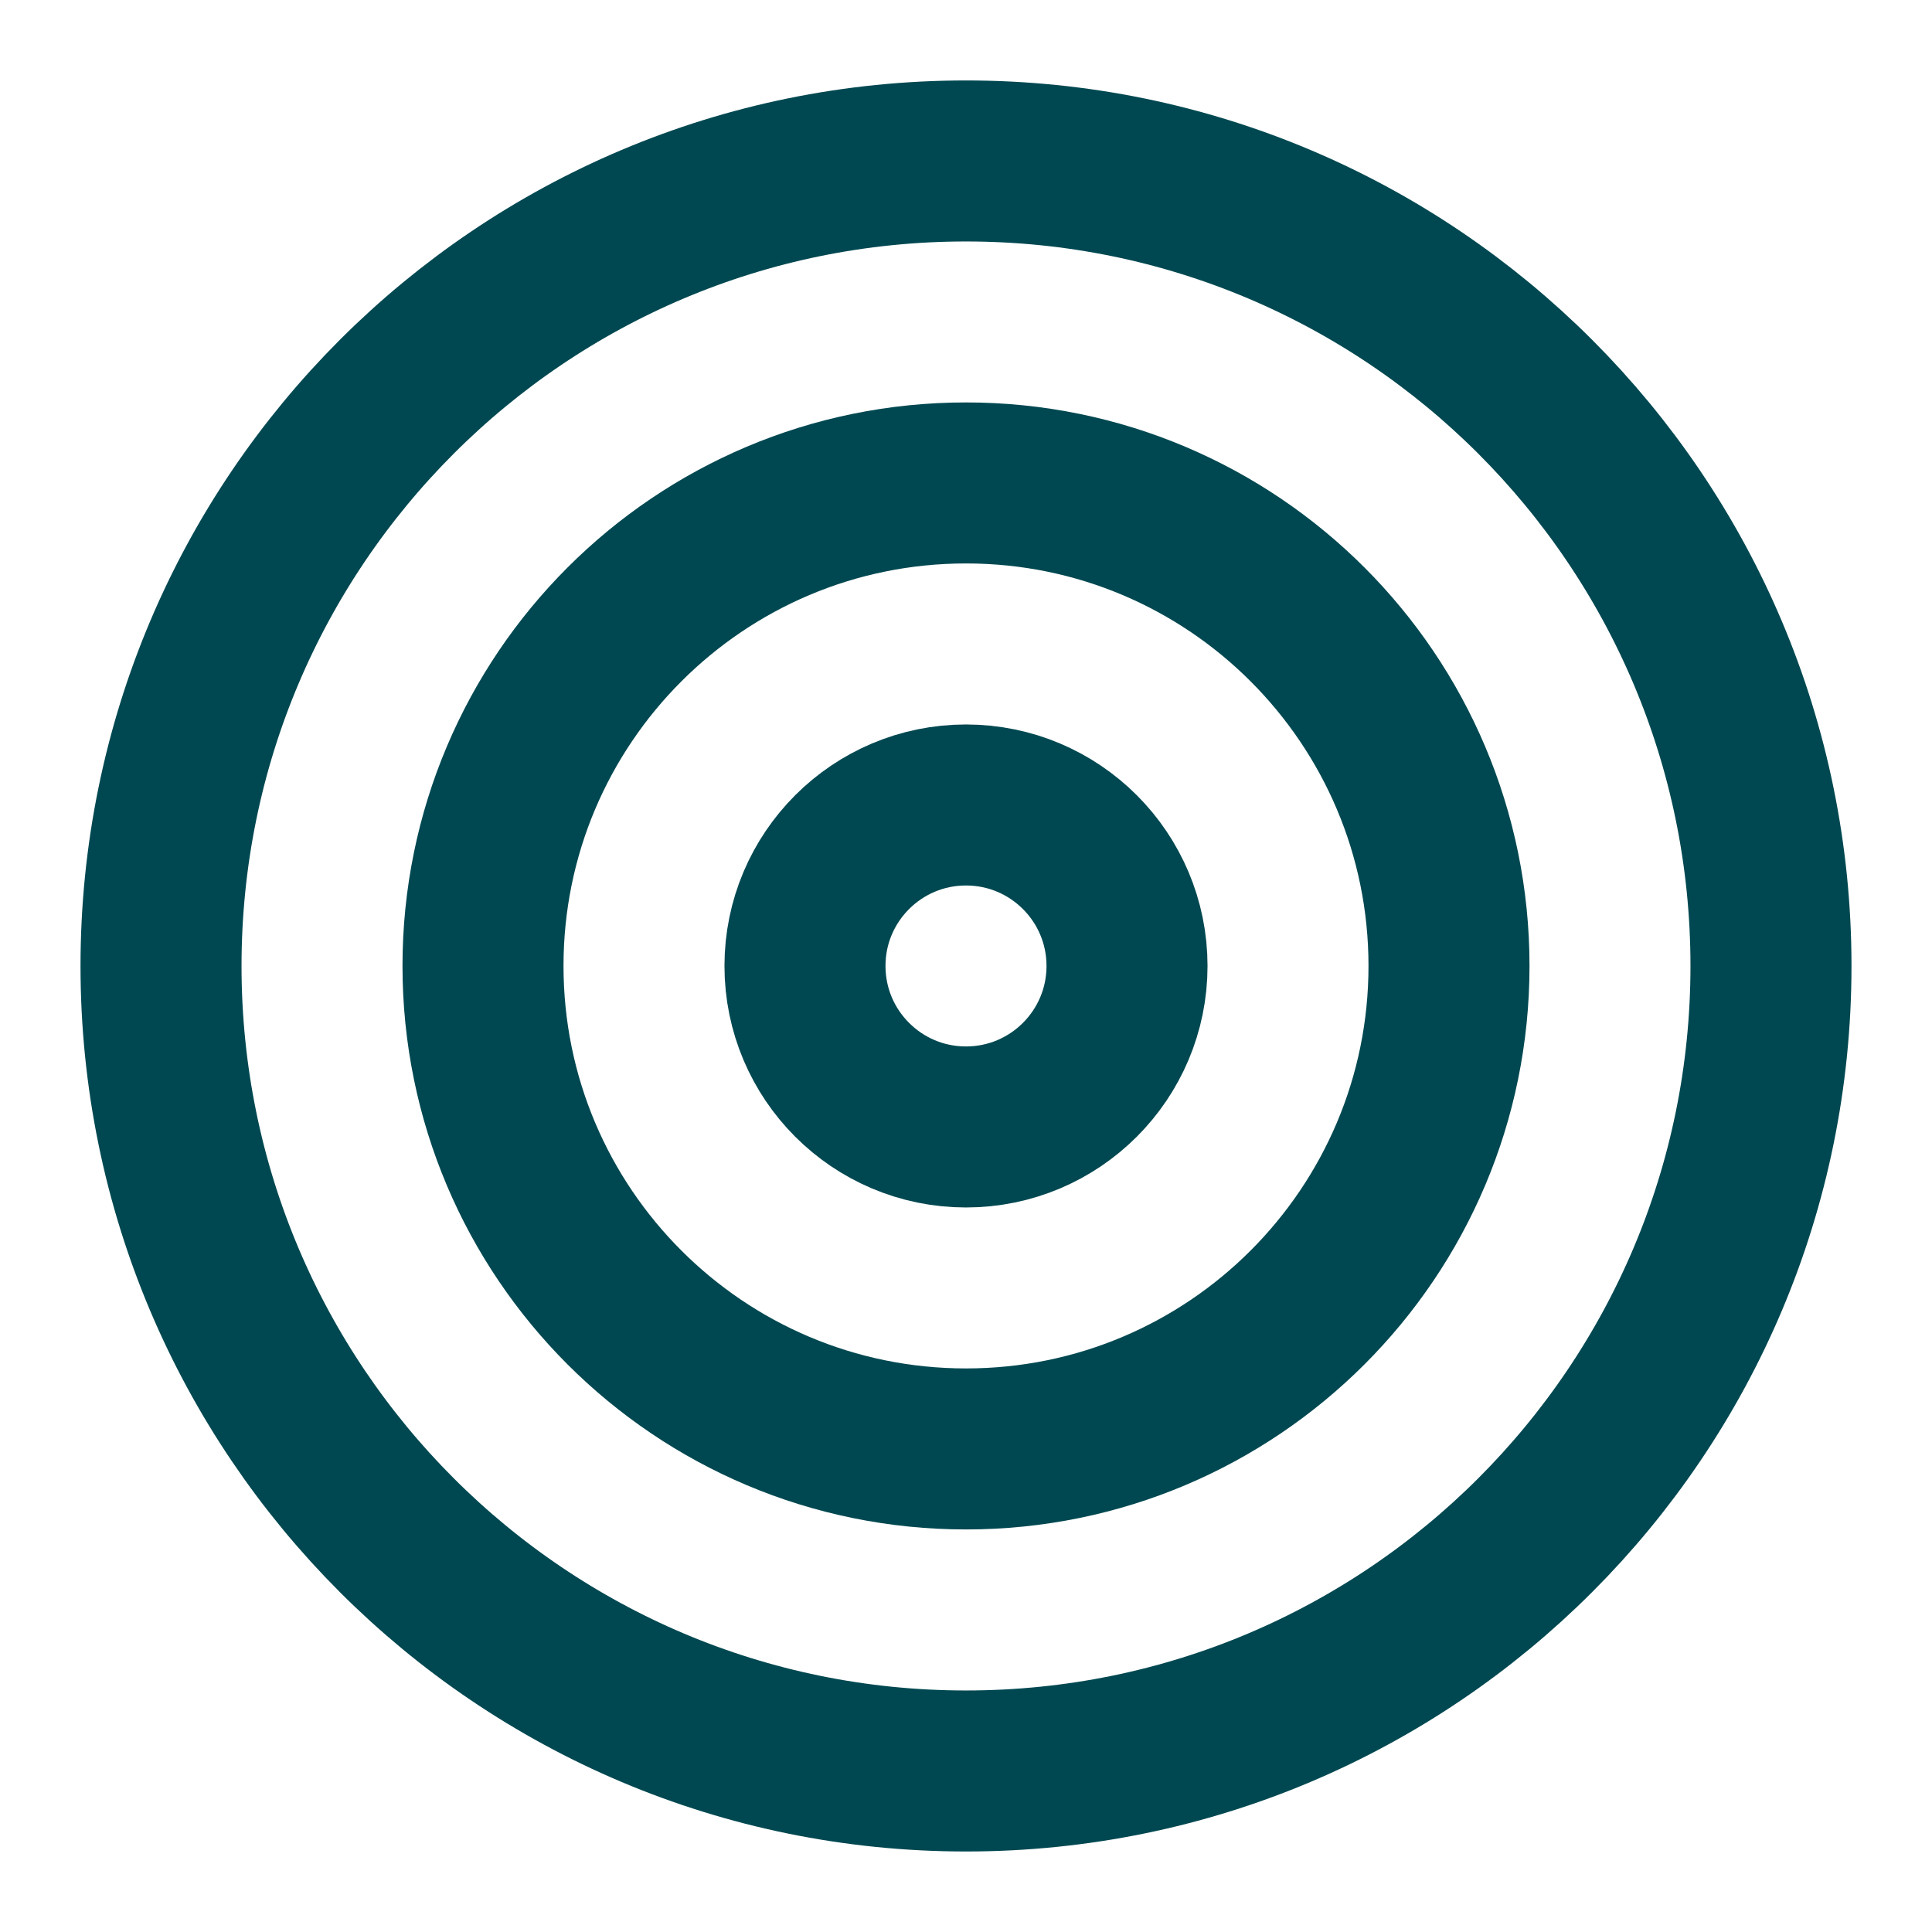
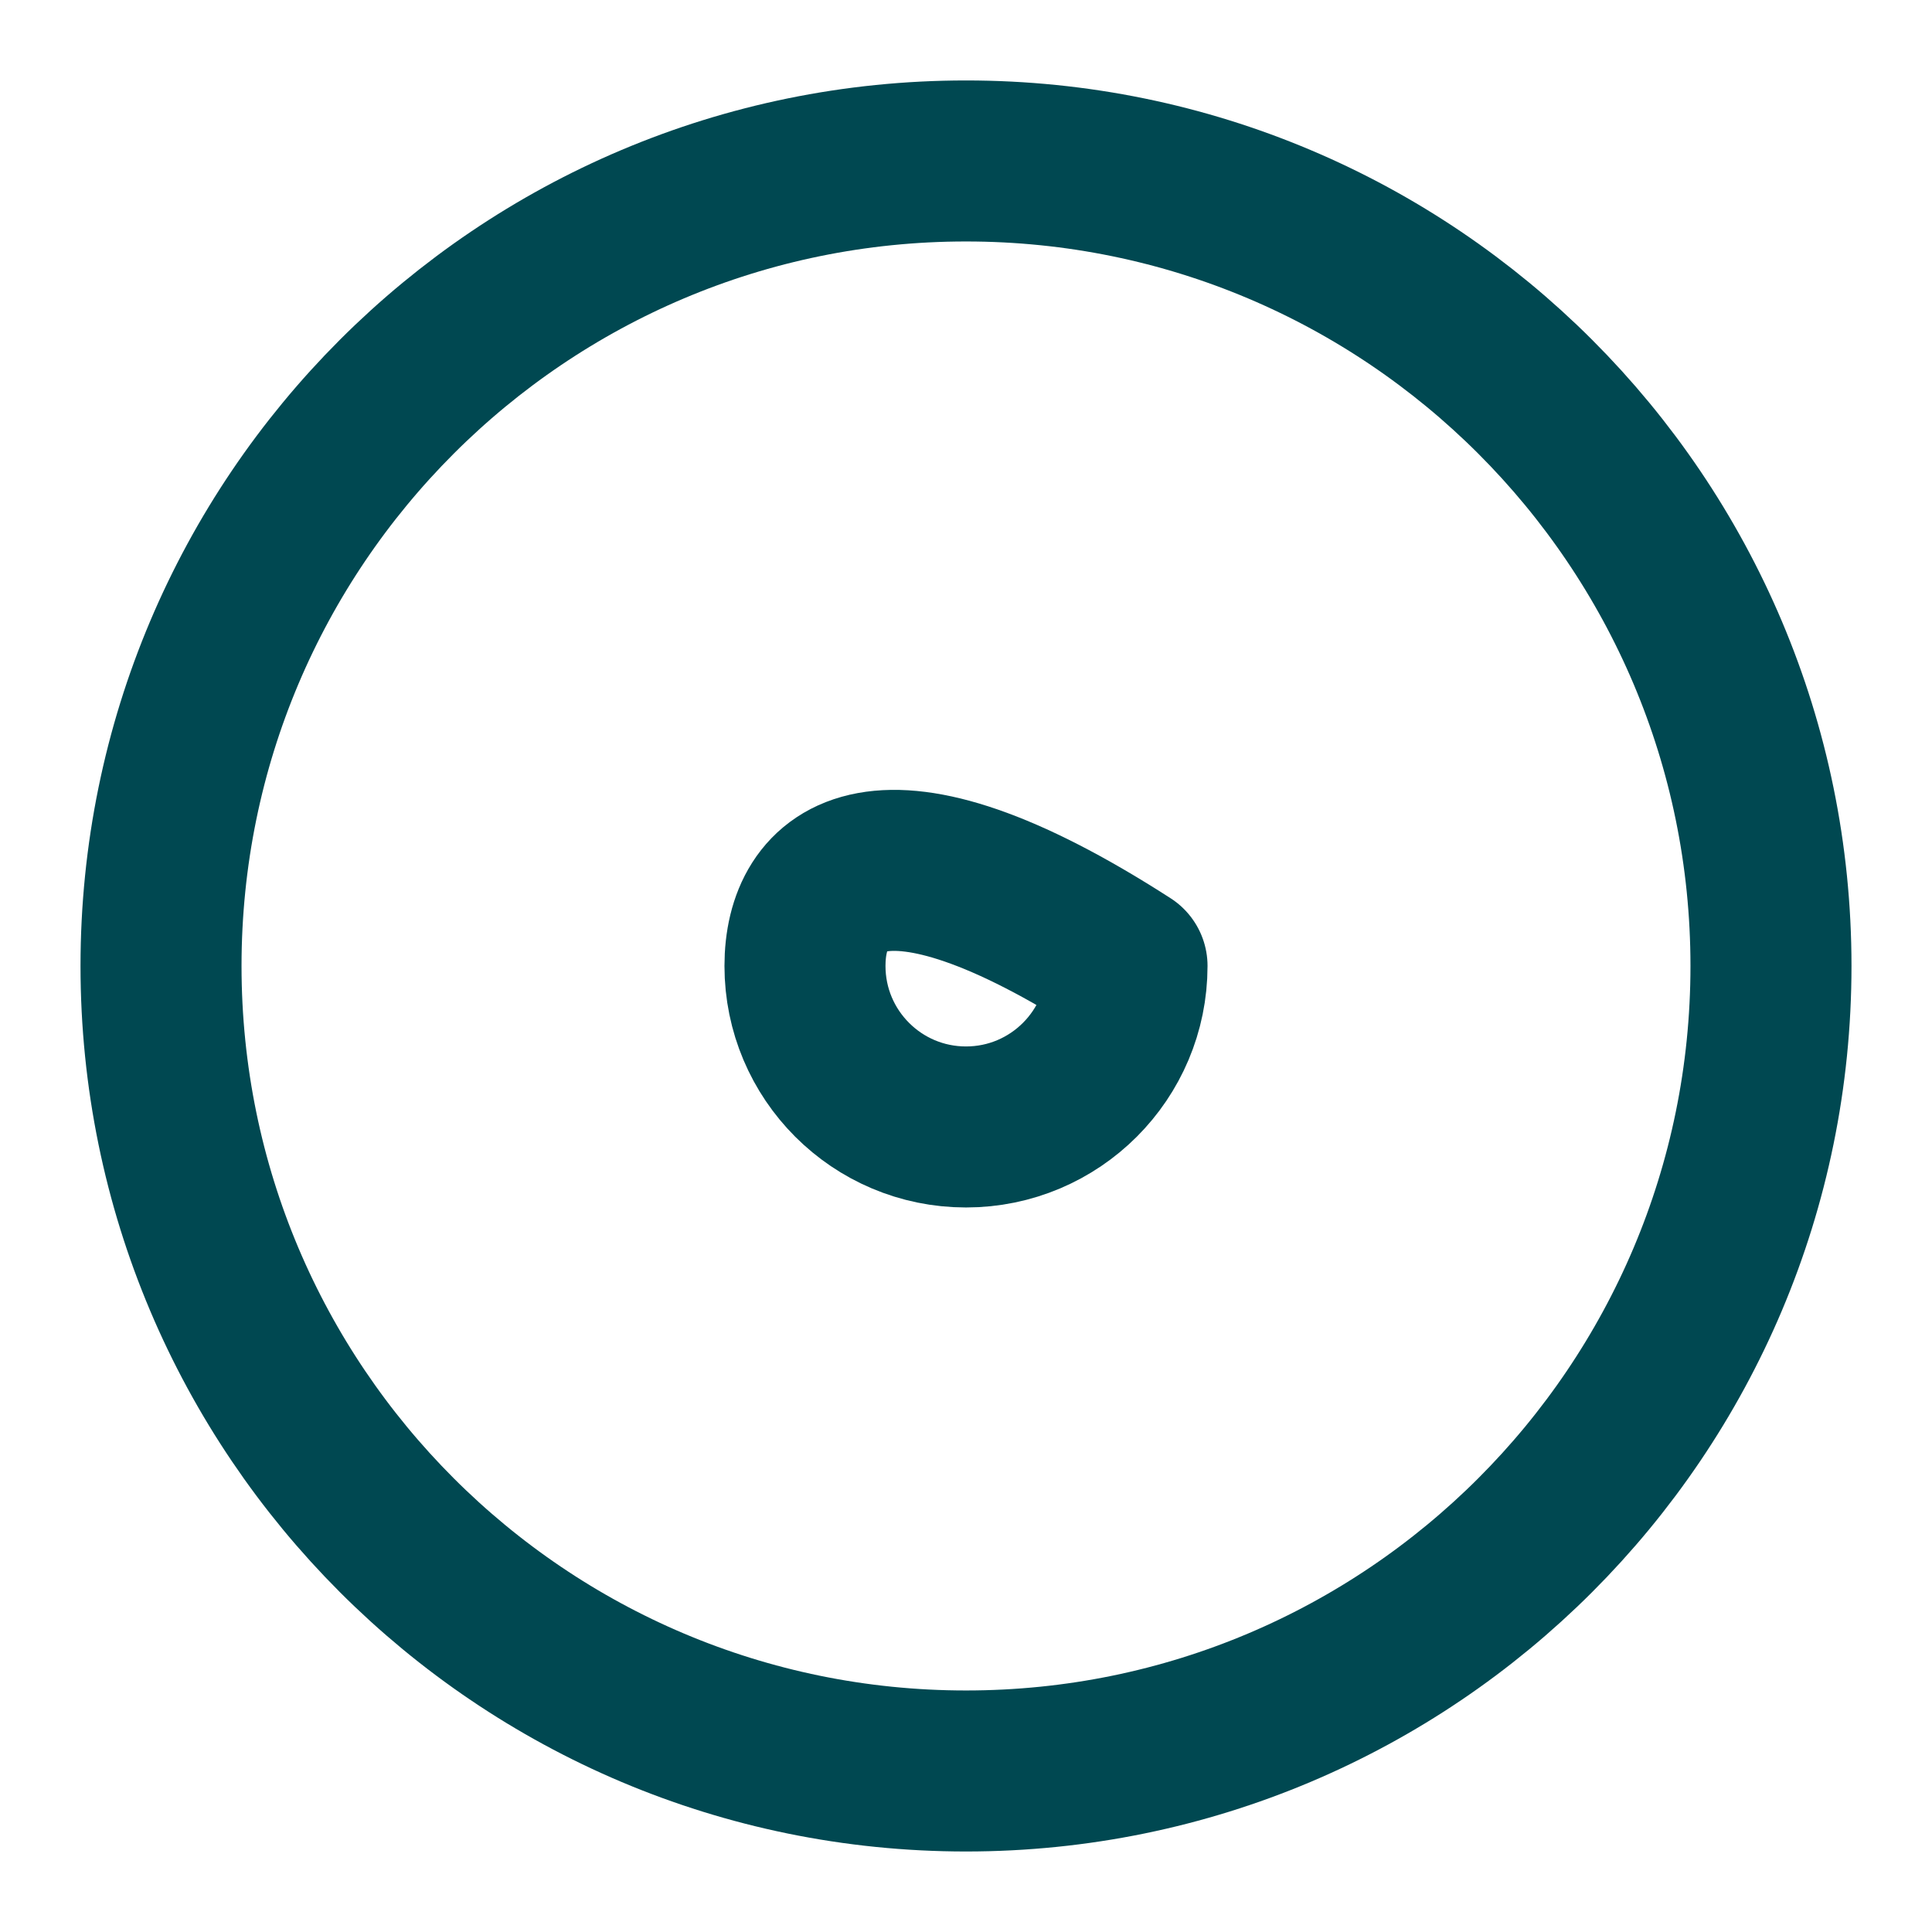
<svg xmlns="http://www.w3.org/2000/svg" width="32" height="32" viewBox="0 0 32 32" fill="none">
  <path d="M16 29.333C23.364 29.333 29.333 23.363 29.333 15.999C29.333 8.636 23.364 2.666 16 2.666C8.636 2.666 2.667 8.636 2.667 15.999C2.667 23.363 8.636 29.333 16 29.333Z" stroke="#004851" stroke-width="2.667" stroke-linecap="square" stroke-linejoin="round" />
-   <path d="M16 23.999C20.418 23.999 24 20.418 24 15.999C24 11.581 20.418 7.999 16 7.999C11.582 7.999 8 11.581 8 15.999C8 20.418 11.582 23.999 16 23.999Z" stroke="#004851" stroke-width="2.667" stroke-linecap="square" stroke-linejoin="round" />
-   <path d="M16 18.666C17.473 18.666 18.667 17.472 18.667 15.999C18.667 14.527 17.473 13.333 16 13.333C14.527 13.333 13.333 14.527 13.333 15.999C13.333 17.472 14.527 18.666 16 18.666Z" stroke="#004851" stroke-width="2.667" stroke-linecap="square" stroke-linejoin="round" />
+   <path d="M16 18.666C17.473 18.666 18.667 17.472 18.667 15.999C14.527 13.333 13.333 14.527 13.333 15.999C13.333 17.472 14.527 18.666 16 18.666Z" stroke="#004851" stroke-width="2.667" stroke-linecap="square" stroke-linejoin="round" />
</svg>